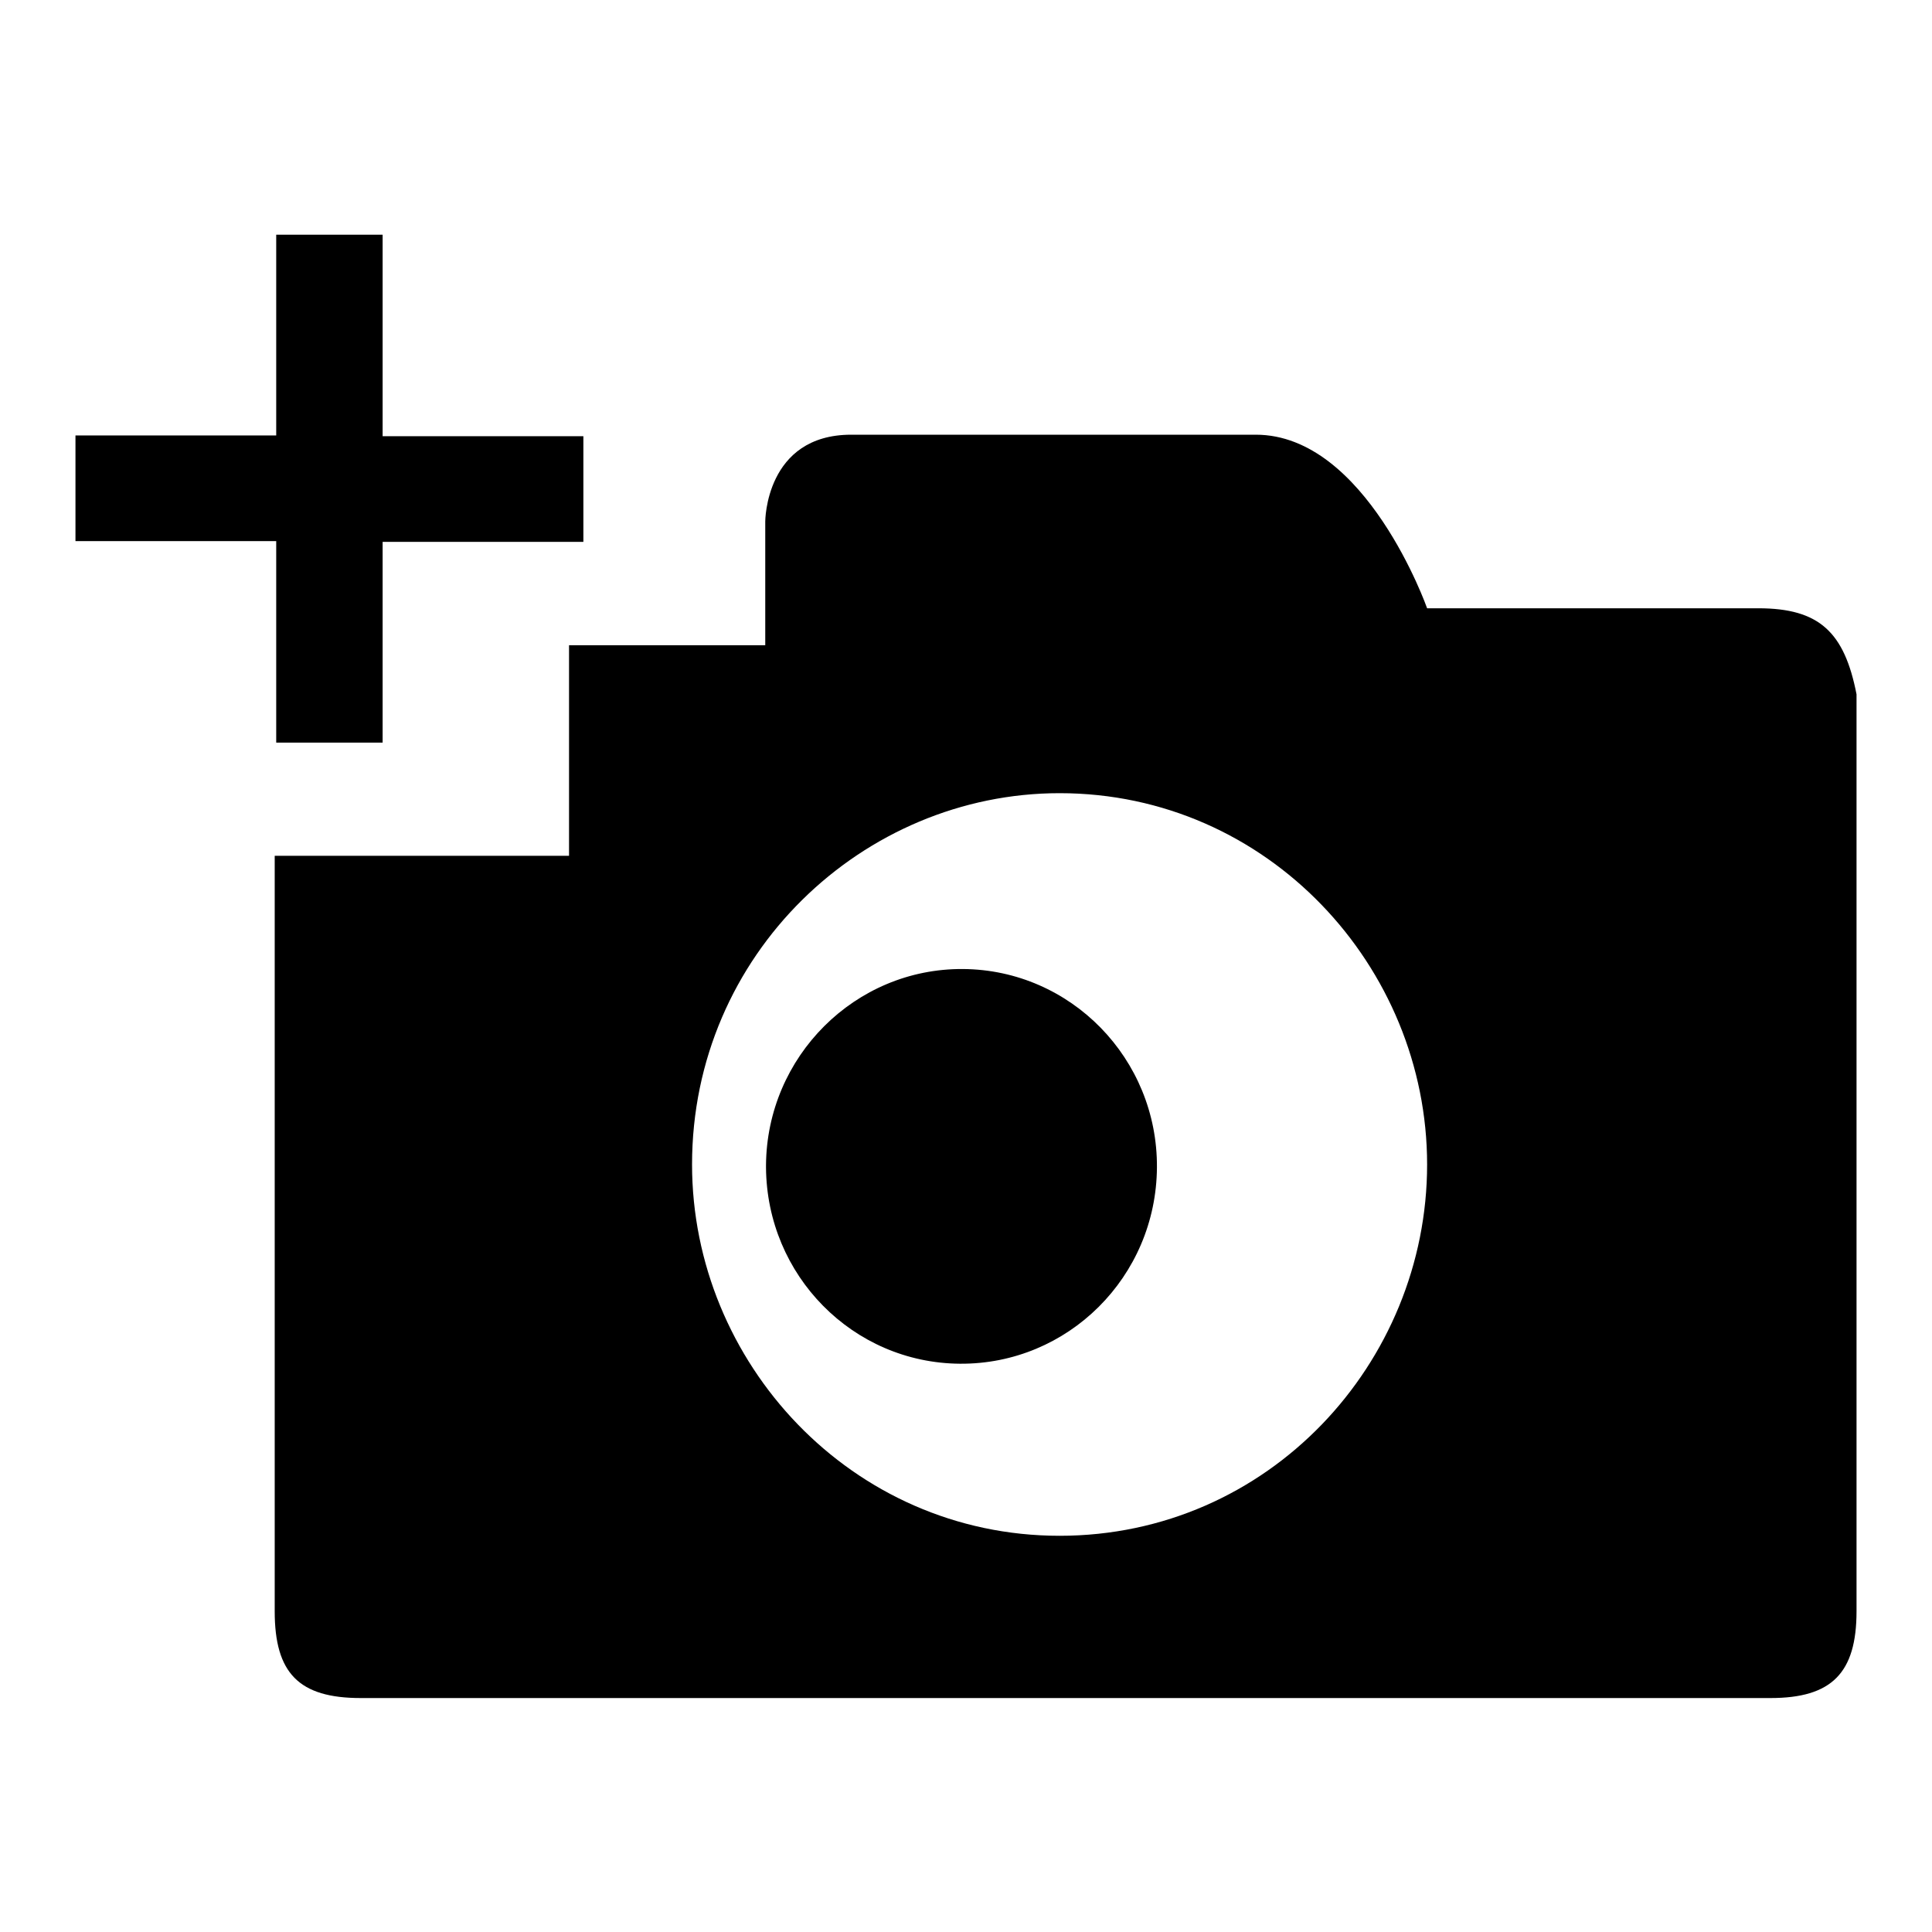
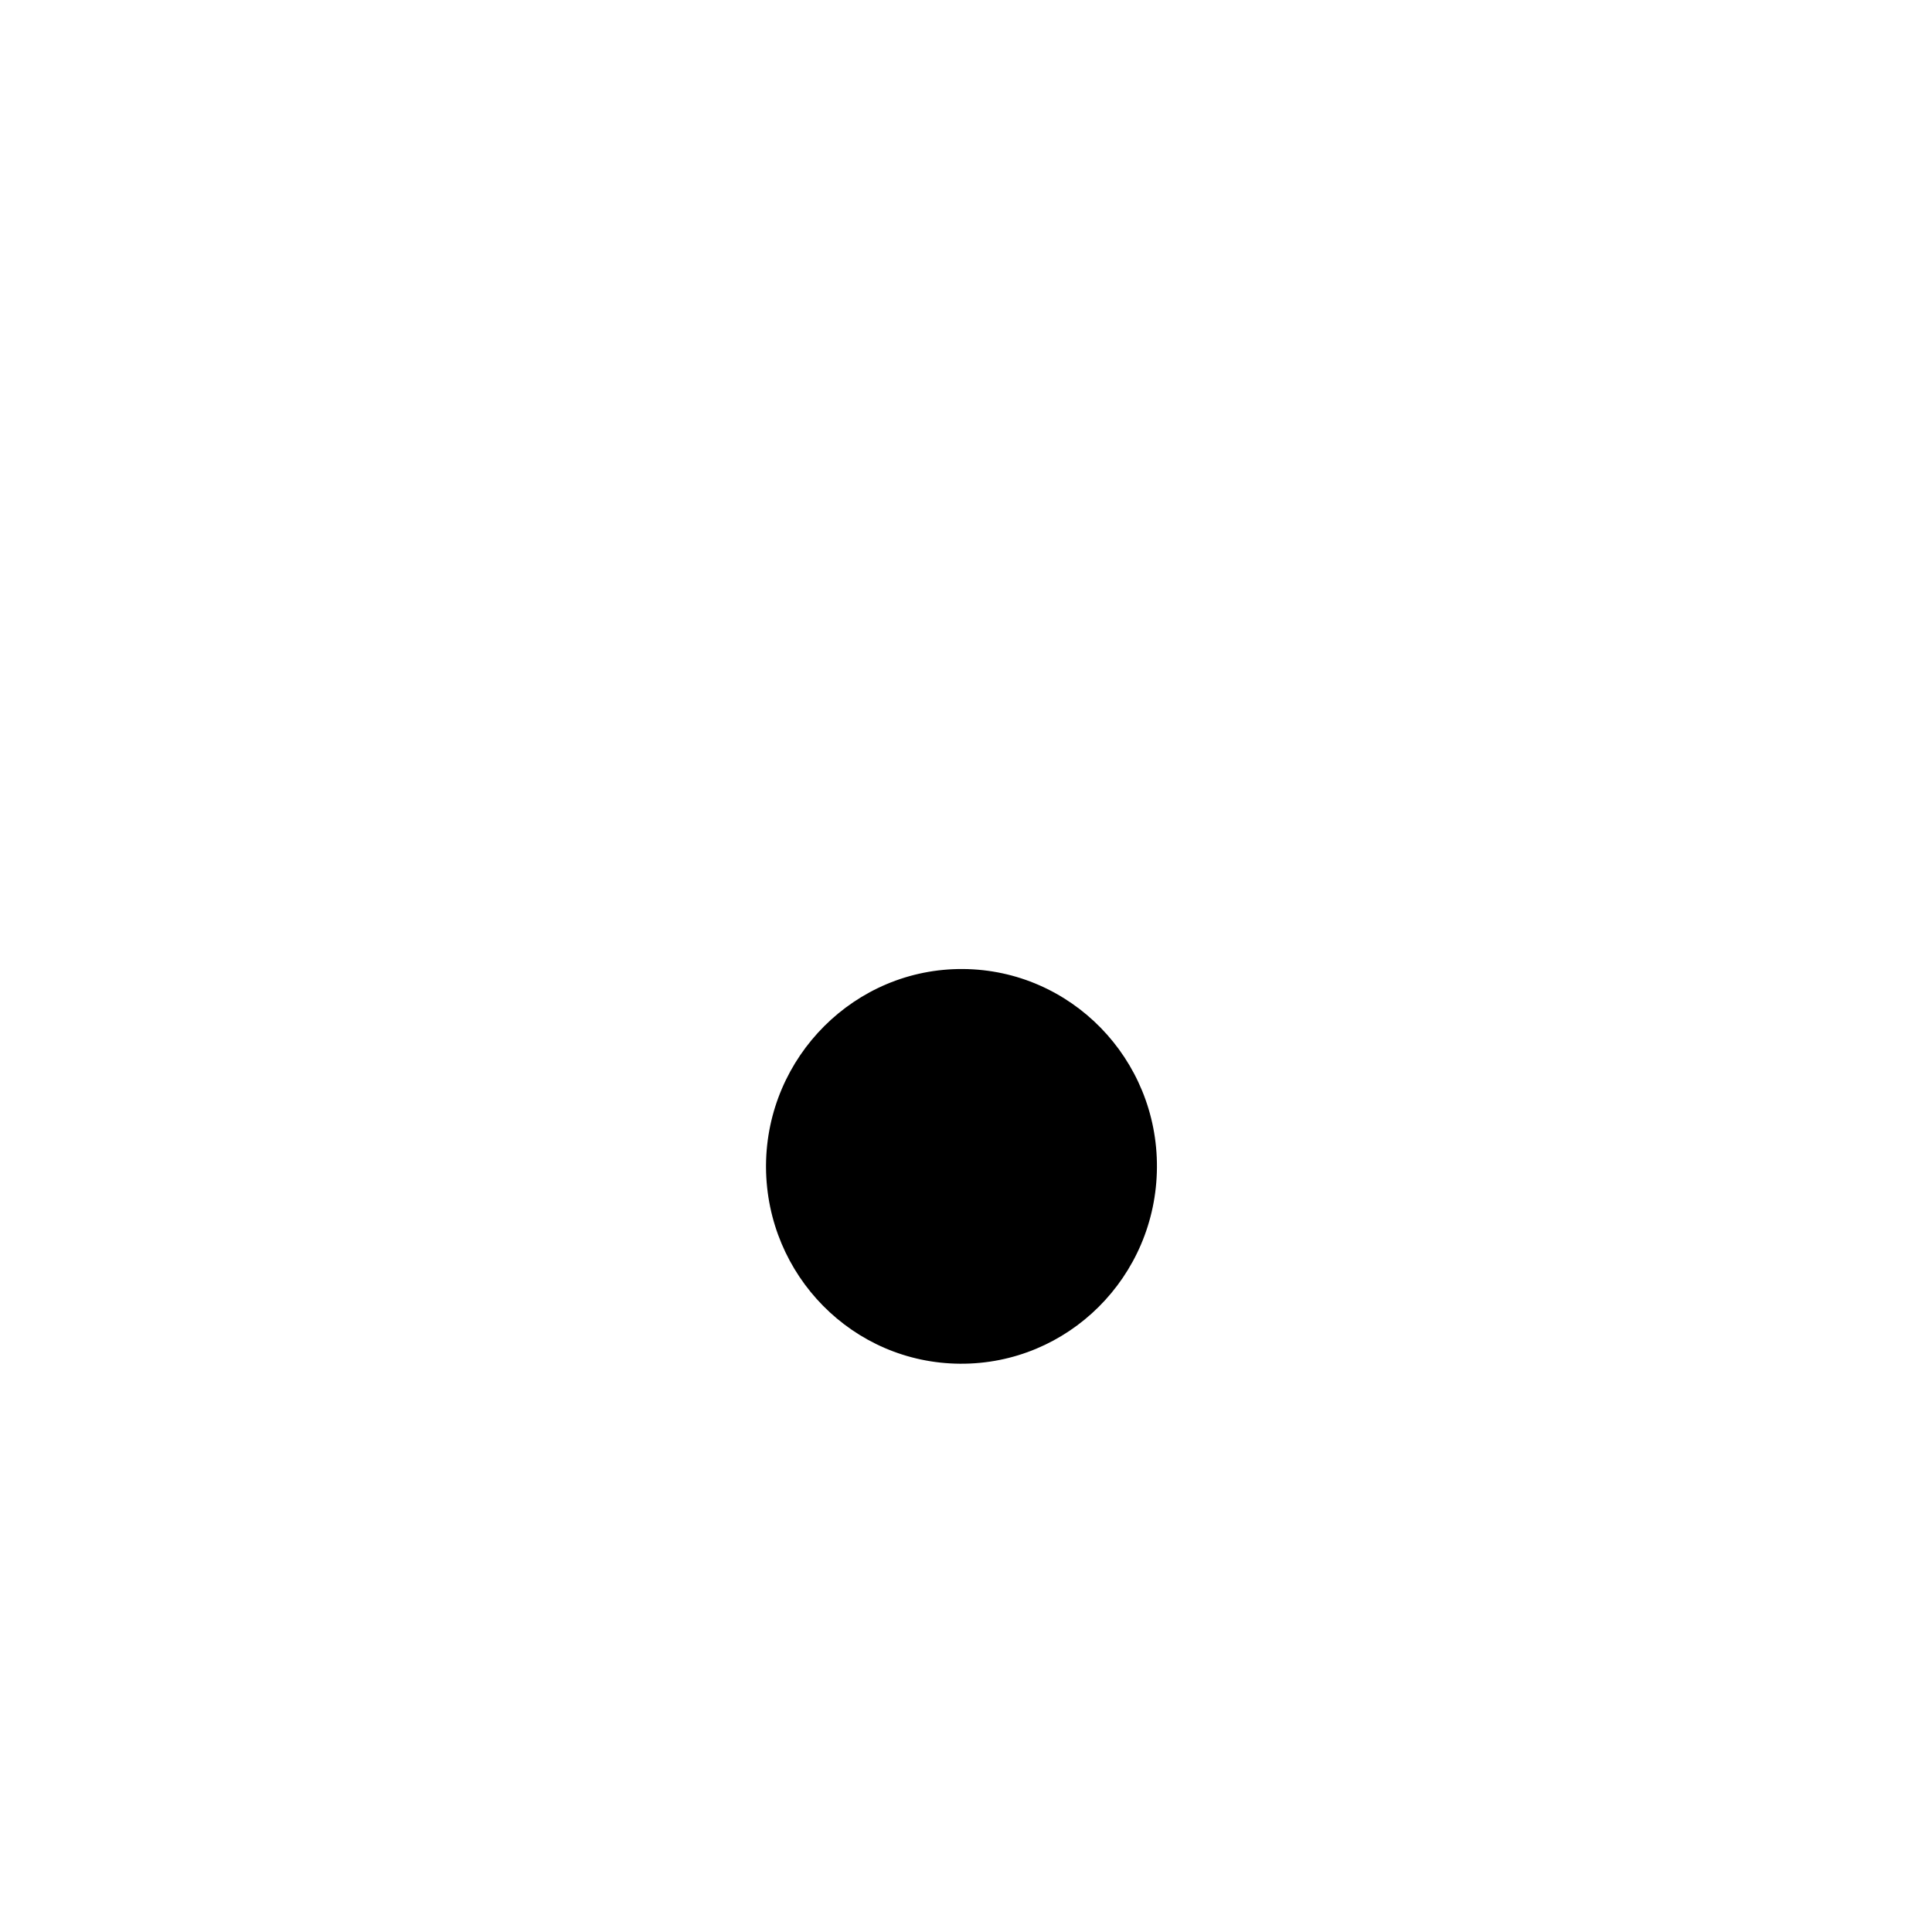
<svg xmlns="http://www.w3.org/2000/svg" version="1.1" x="0px" y="0px" viewBox="0 0 256 256" enable-background="new 0 0 256 256" xml:space="preserve">
  <g>
    <g>
-       <path fill="#000000" d="M36.6,98.4h14.1V71.8h26.6v-14H50.7V31.1H36.6v26.6H10v14h26.6V98.4z" />
-       <path fill="#000000" d="M233,80.6h-43.9c0,0-8.1-23-22.7-23h-53.6c-11.4,0-11.4,11.5-11.4,11.5v16.4h-26v27.9h-39v100.1c0,8.2,3.2,11.5,11.4,11.5h186.8c8.1,0,11.4-3.3,11.4-11.5V92C244.4,83.8,241.1,80.6,233,80.6z M140.4,203.5c-27.6,0-48.7-23-48.7-49.2c0-27.9,22.7-49.2,48.7-49.2c27.6,0,48.7,23,48.7,49.2C189.1,180.6,168.1,203.5,140.4,203.5z" />
      <path fill="#000000" d="M101.5,154.4c0.1-14.4,11.8-26.1,26.1-26c14.3,0.1,25.8,11.9,25.7,26.3c-0.1,14.5-11.8,26.1-26.1,26c-14.2-0.1-25.6-11.7-25.7-26V154.4z" />
    </g>
  </g>
</svg>